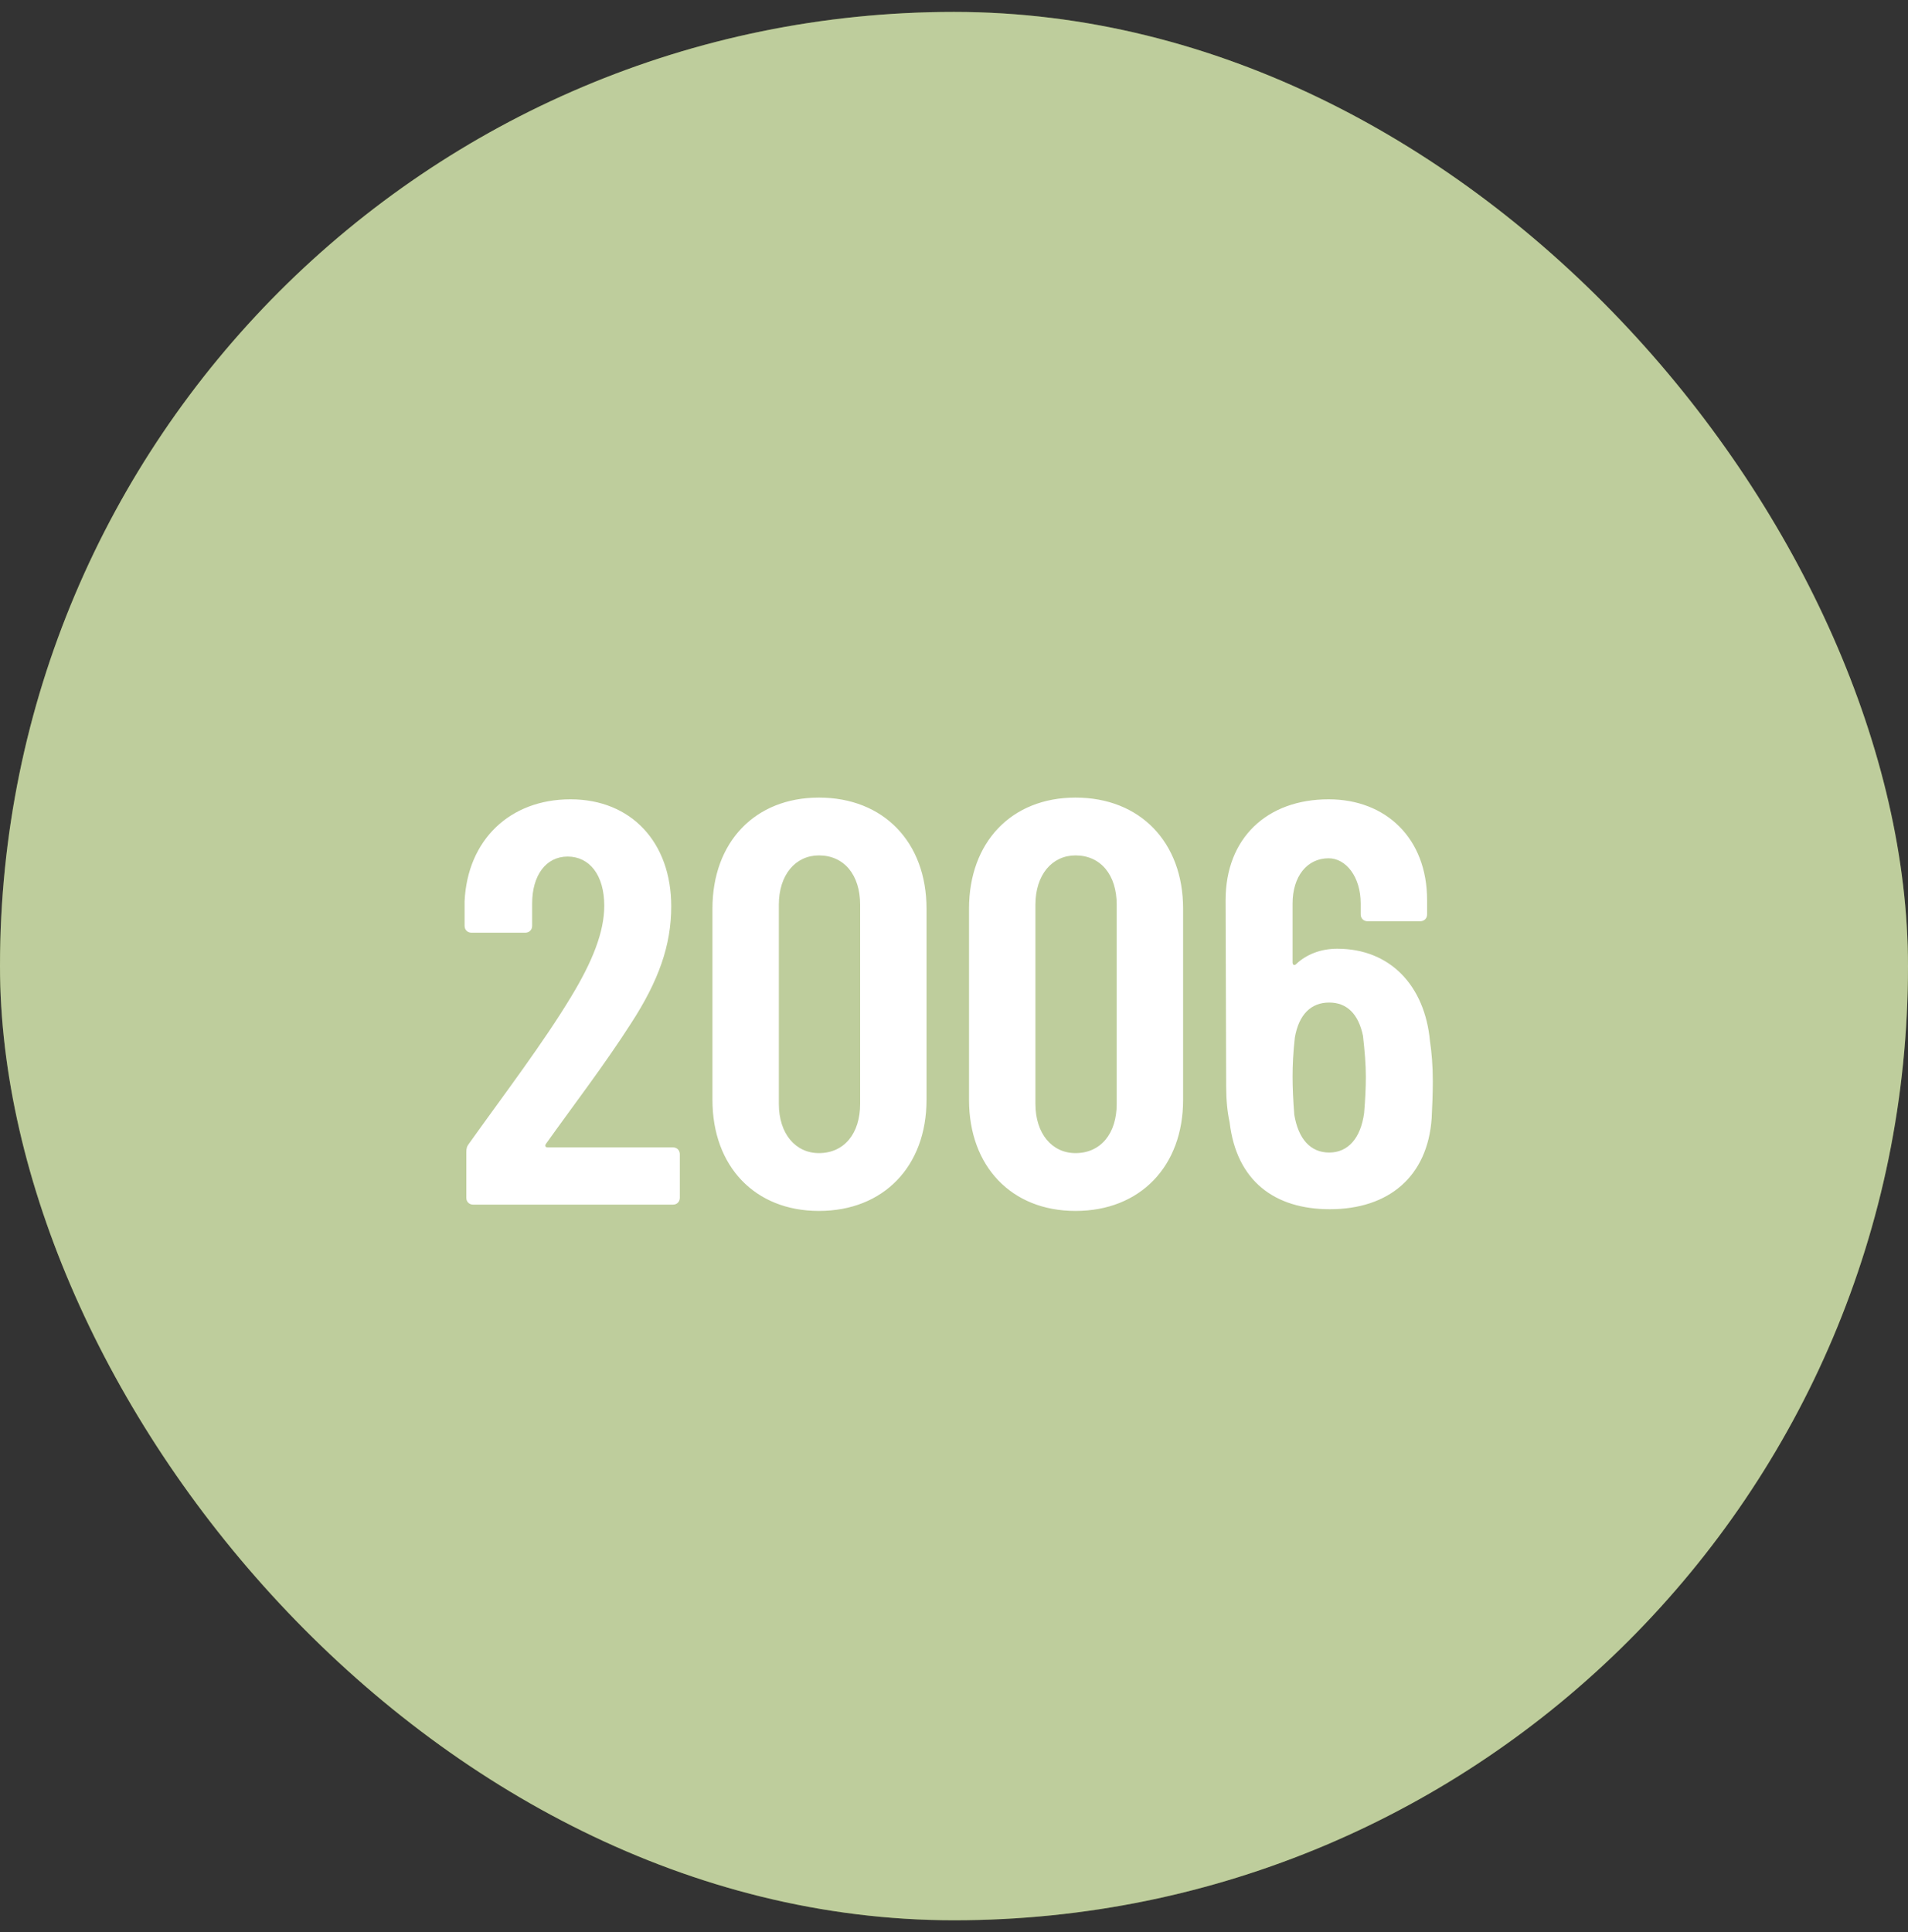
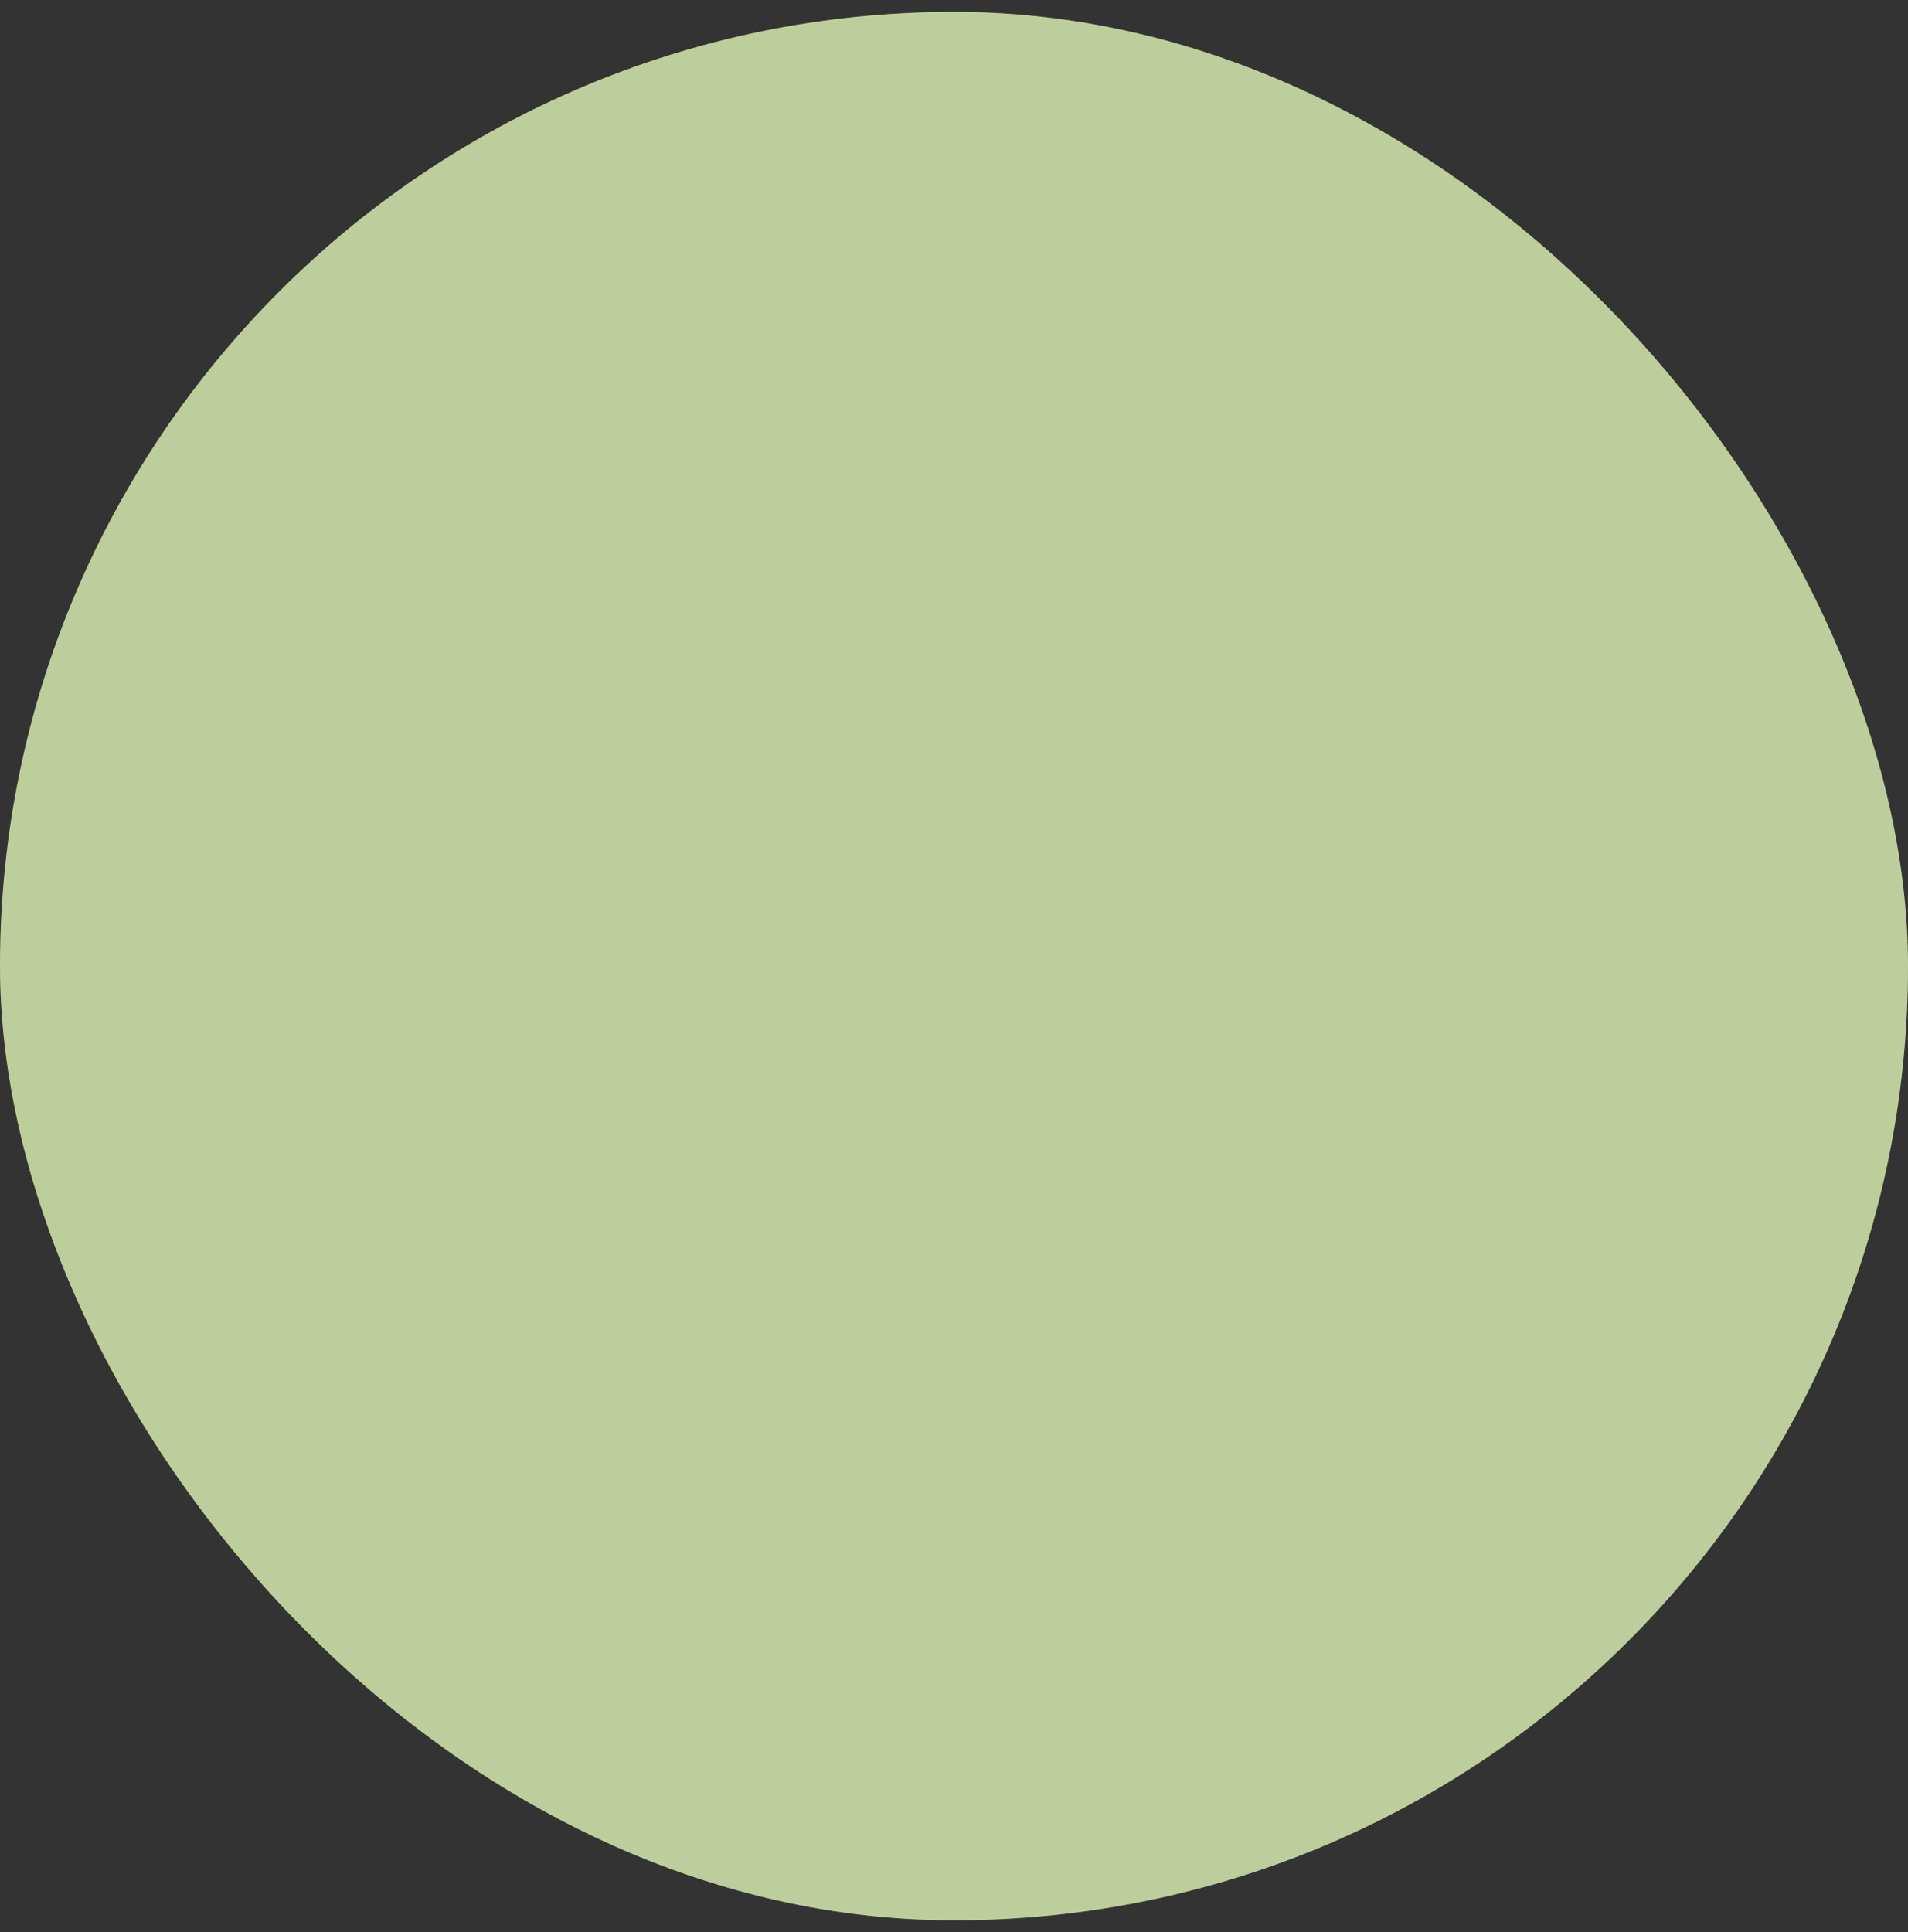
<svg xmlns="http://www.w3.org/2000/svg" width="80" height="81" viewBox="0 0 80 81" fill="none">
  <rect x="0" y="0" width="80" height="81" fill="#333333" stroke="none" />
  <rect y="0.5" width="80" height="80" rx="40" fill="#7D9B38" />
  <rect y="0.5" width="80" height="80" rx="40" fill="white" fill-opacity="0.5" />
-   <path d="M22.888 47.956C22.84 48.028 22.864 48.1 22.96 48.1H28.216C28.384 48.1 28.504 48.22 28.504 48.388V50.212C28.504 50.38 28.384 50.5 28.216 50.5H19.84C19.672 50.5 19.552 50.38 19.552 50.212V48.292C19.552 48.148 19.576 48.052 19.672 47.932C21.232 45.748 22.768 43.732 23.944 41.788C24.832 40.324 25.336 39.076 25.336 37.972C25.336 36.676 24.712 35.908 23.8 35.908C22.888 35.908 22.312 36.7 22.312 37.876V38.812C22.312 38.98 22.192 39.1 22.024 39.1H19.768C19.6 39.1 19.48 38.98 19.48 38.812V37.78C19.6 35.212 21.376 33.508 23.92 33.508C26.464 33.508 28.144 35.308 28.144 37.996C28.144 39.628 27.616 41.116 26.464 42.892C25.36 44.62 24.016 46.372 22.888 47.956ZM34.336 50.764C31.648 50.764 29.872 48.892 29.872 46.108V38.092C29.872 35.308 31.648 33.436 34.336 33.436C37.048 33.436 38.848 35.308 38.848 38.092V46.108C38.848 48.892 37.048 50.764 34.336 50.764ZM34.336 48.34C35.392 48.34 36.064 47.524 36.064 46.276V37.924C36.064 36.676 35.392 35.86 34.336 35.86C33.352 35.86 32.656 36.676 32.656 37.924V46.276C32.656 47.524 33.352 48.34 34.336 48.34ZM45.094 50.764C42.406 50.764 40.63 48.892 40.63 46.108V38.092C40.63 35.308 42.406 33.436 45.094 33.436C47.806 33.436 49.606 35.308 49.606 38.092V46.108C49.606 48.892 47.806 50.764 45.094 50.764ZM45.094 48.34C46.15 48.34 46.822 47.524 46.822 46.276V37.924C46.822 36.676 46.15 35.86 45.094 35.86C44.11 35.86 43.414 36.676 43.414 37.924V46.276C43.414 47.524 44.11 48.34 45.094 48.34ZM59.956 43.636C60.028 44.116 60.076 44.692 60.076 45.316C60.076 45.868 60.052 46.372 60.028 46.876C59.86 49.324 58.228 50.692 55.756 50.692C53.452 50.692 51.844 49.516 51.556 47.044C51.46 46.612 51.412 46.108 51.412 45.532L51.388 37.732C51.388 35.14 53.116 33.508 55.708 33.508C58.108 33.508 59.836 35.14 59.836 37.732V38.332C59.836 38.5 59.716 38.62 59.548 38.62H57.34C57.172 38.62 57.052 38.5 57.052 38.332V37.876C57.052 36.748 56.428 35.98 55.708 35.98C54.796 35.98 54.196 36.748 54.196 37.876V40.348C54.196 40.444 54.268 40.492 54.34 40.42C54.772 40.012 55.372 39.772 56.068 39.772C58.3 39.772 59.74 41.332 59.956 43.636ZM57.196 46.66C57.244 46.084 57.268 45.604 57.268 45.124C57.268 44.62 57.22 44.068 57.148 43.42C56.956 42.508 56.476 42.028 55.732 42.028C54.964 42.028 54.46 42.532 54.292 43.492C54.22 44.116 54.196 44.668 54.196 45.124C54.196 45.604 54.22 46.132 54.268 46.732C54.436 47.74 54.94 48.316 55.732 48.316C56.524 48.316 57.052 47.716 57.196 46.66Z" fill="white" />
</svg>